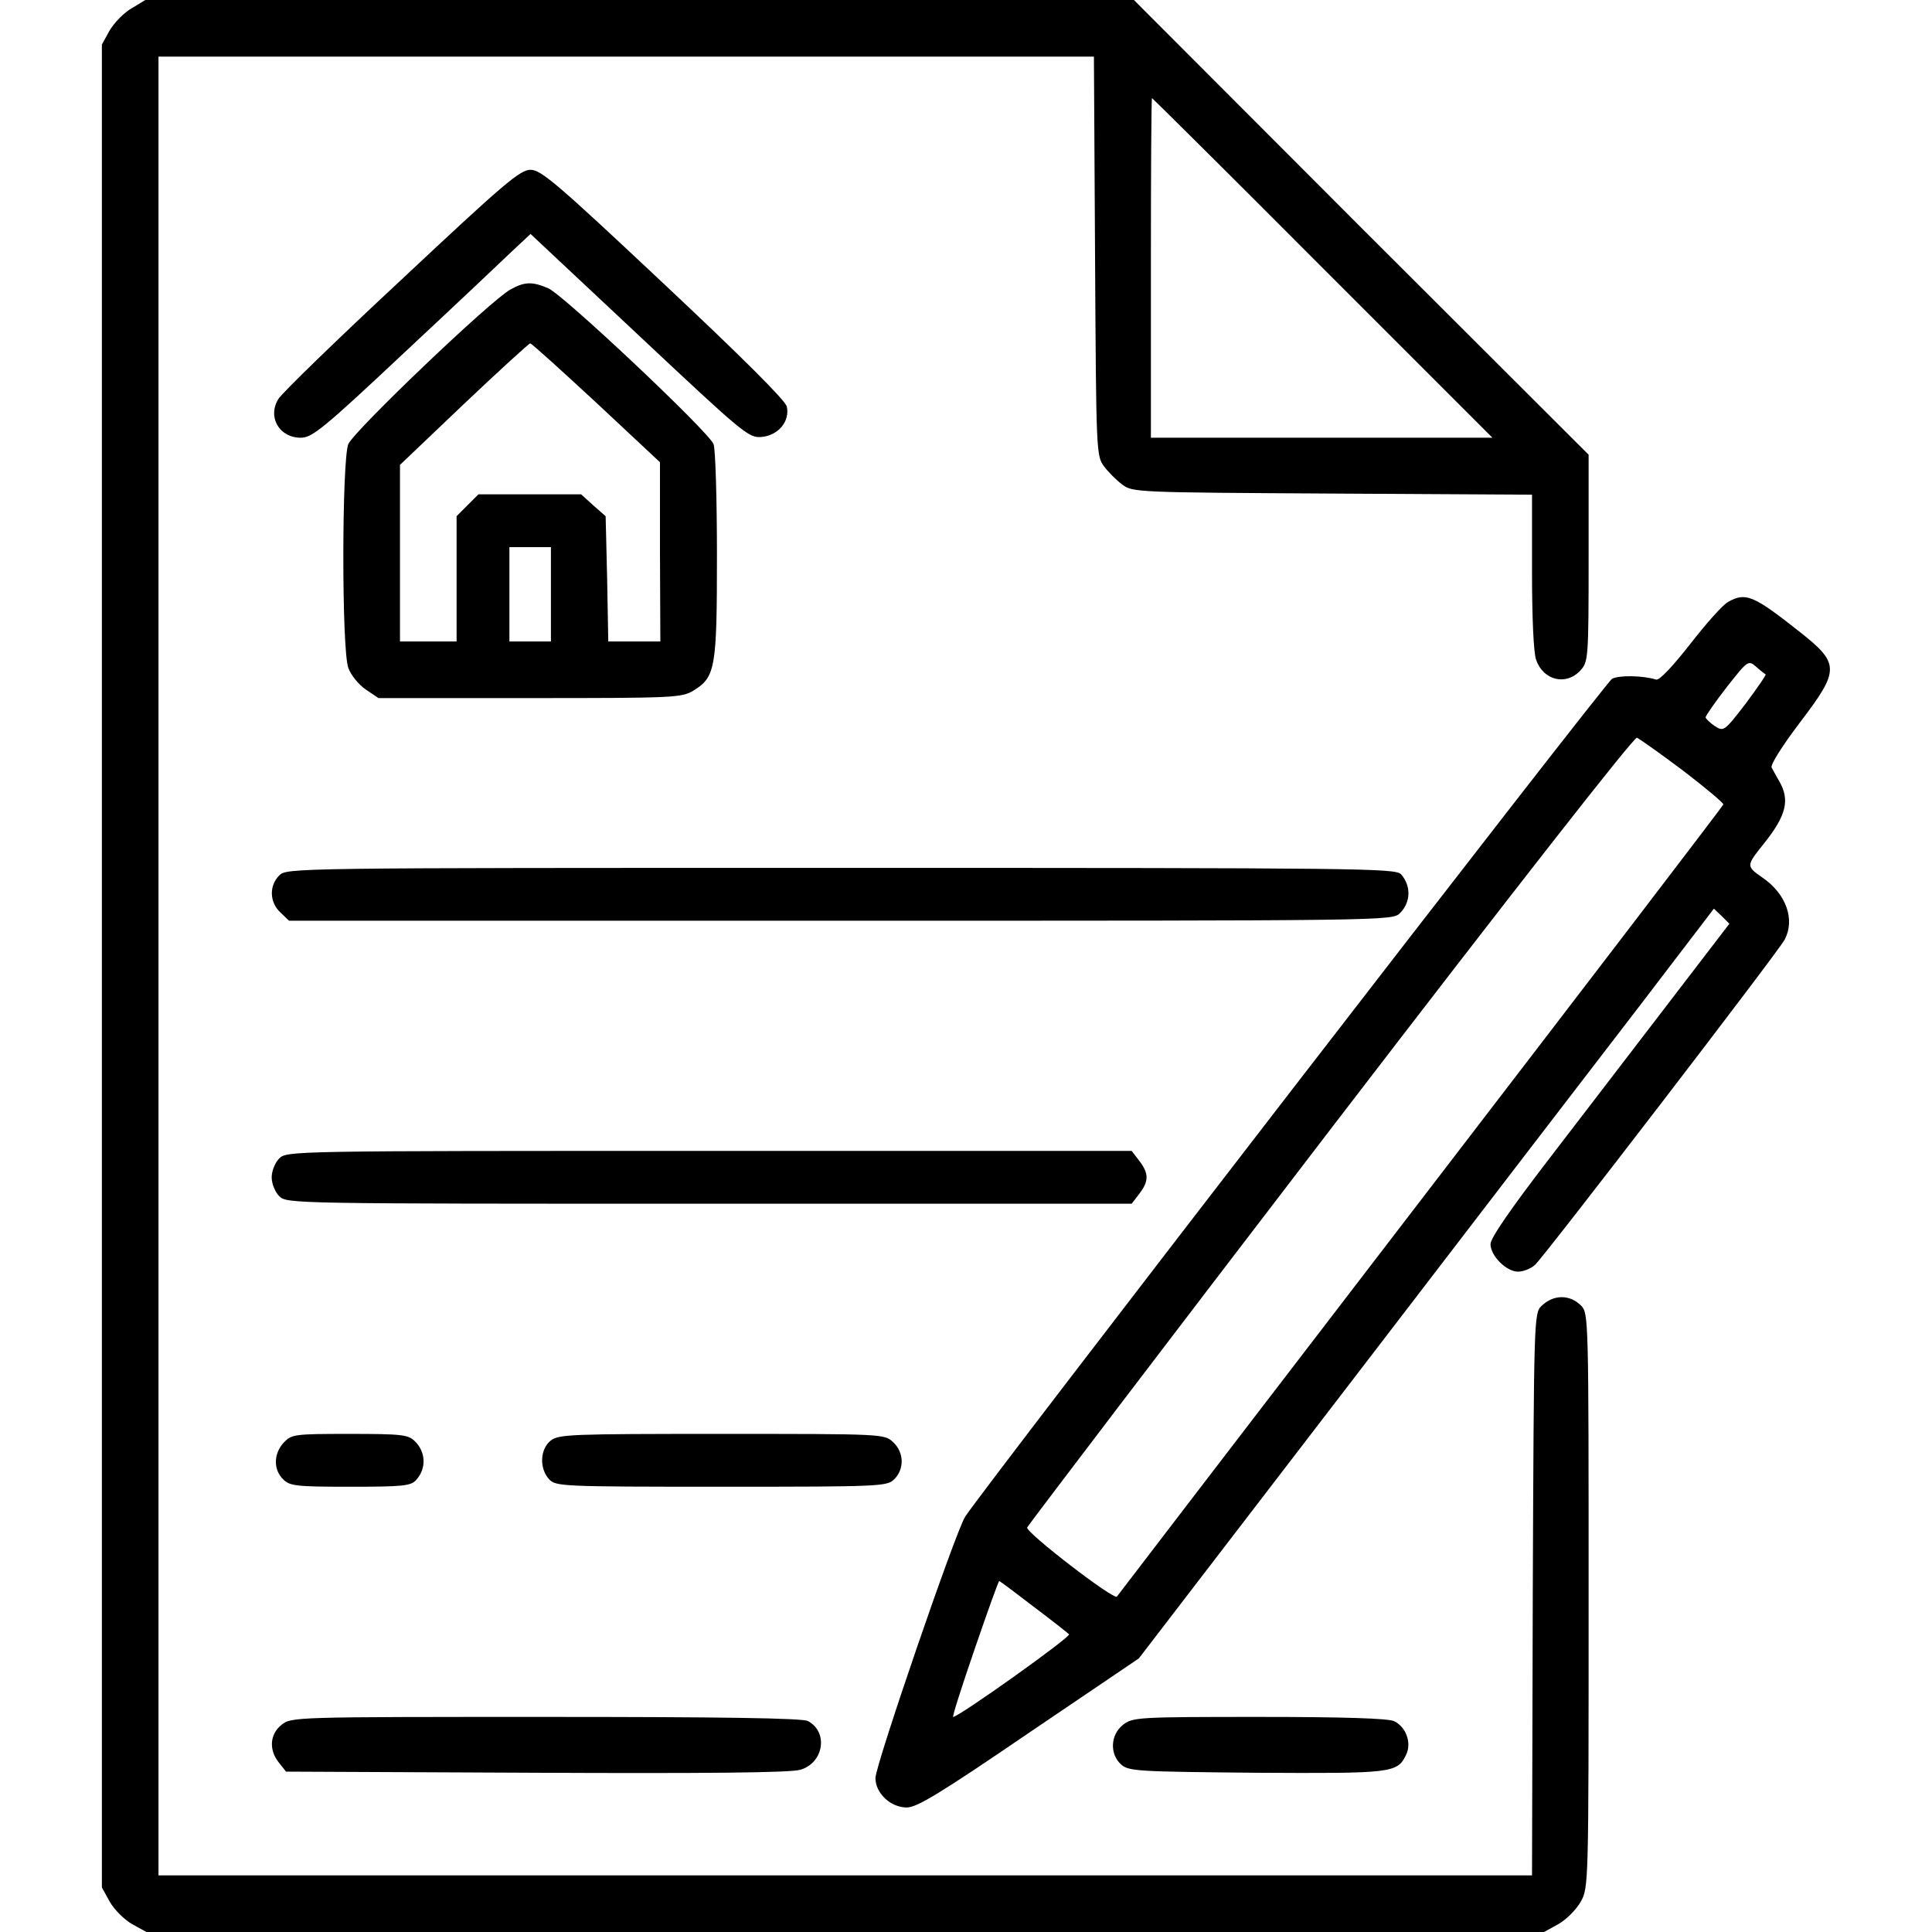
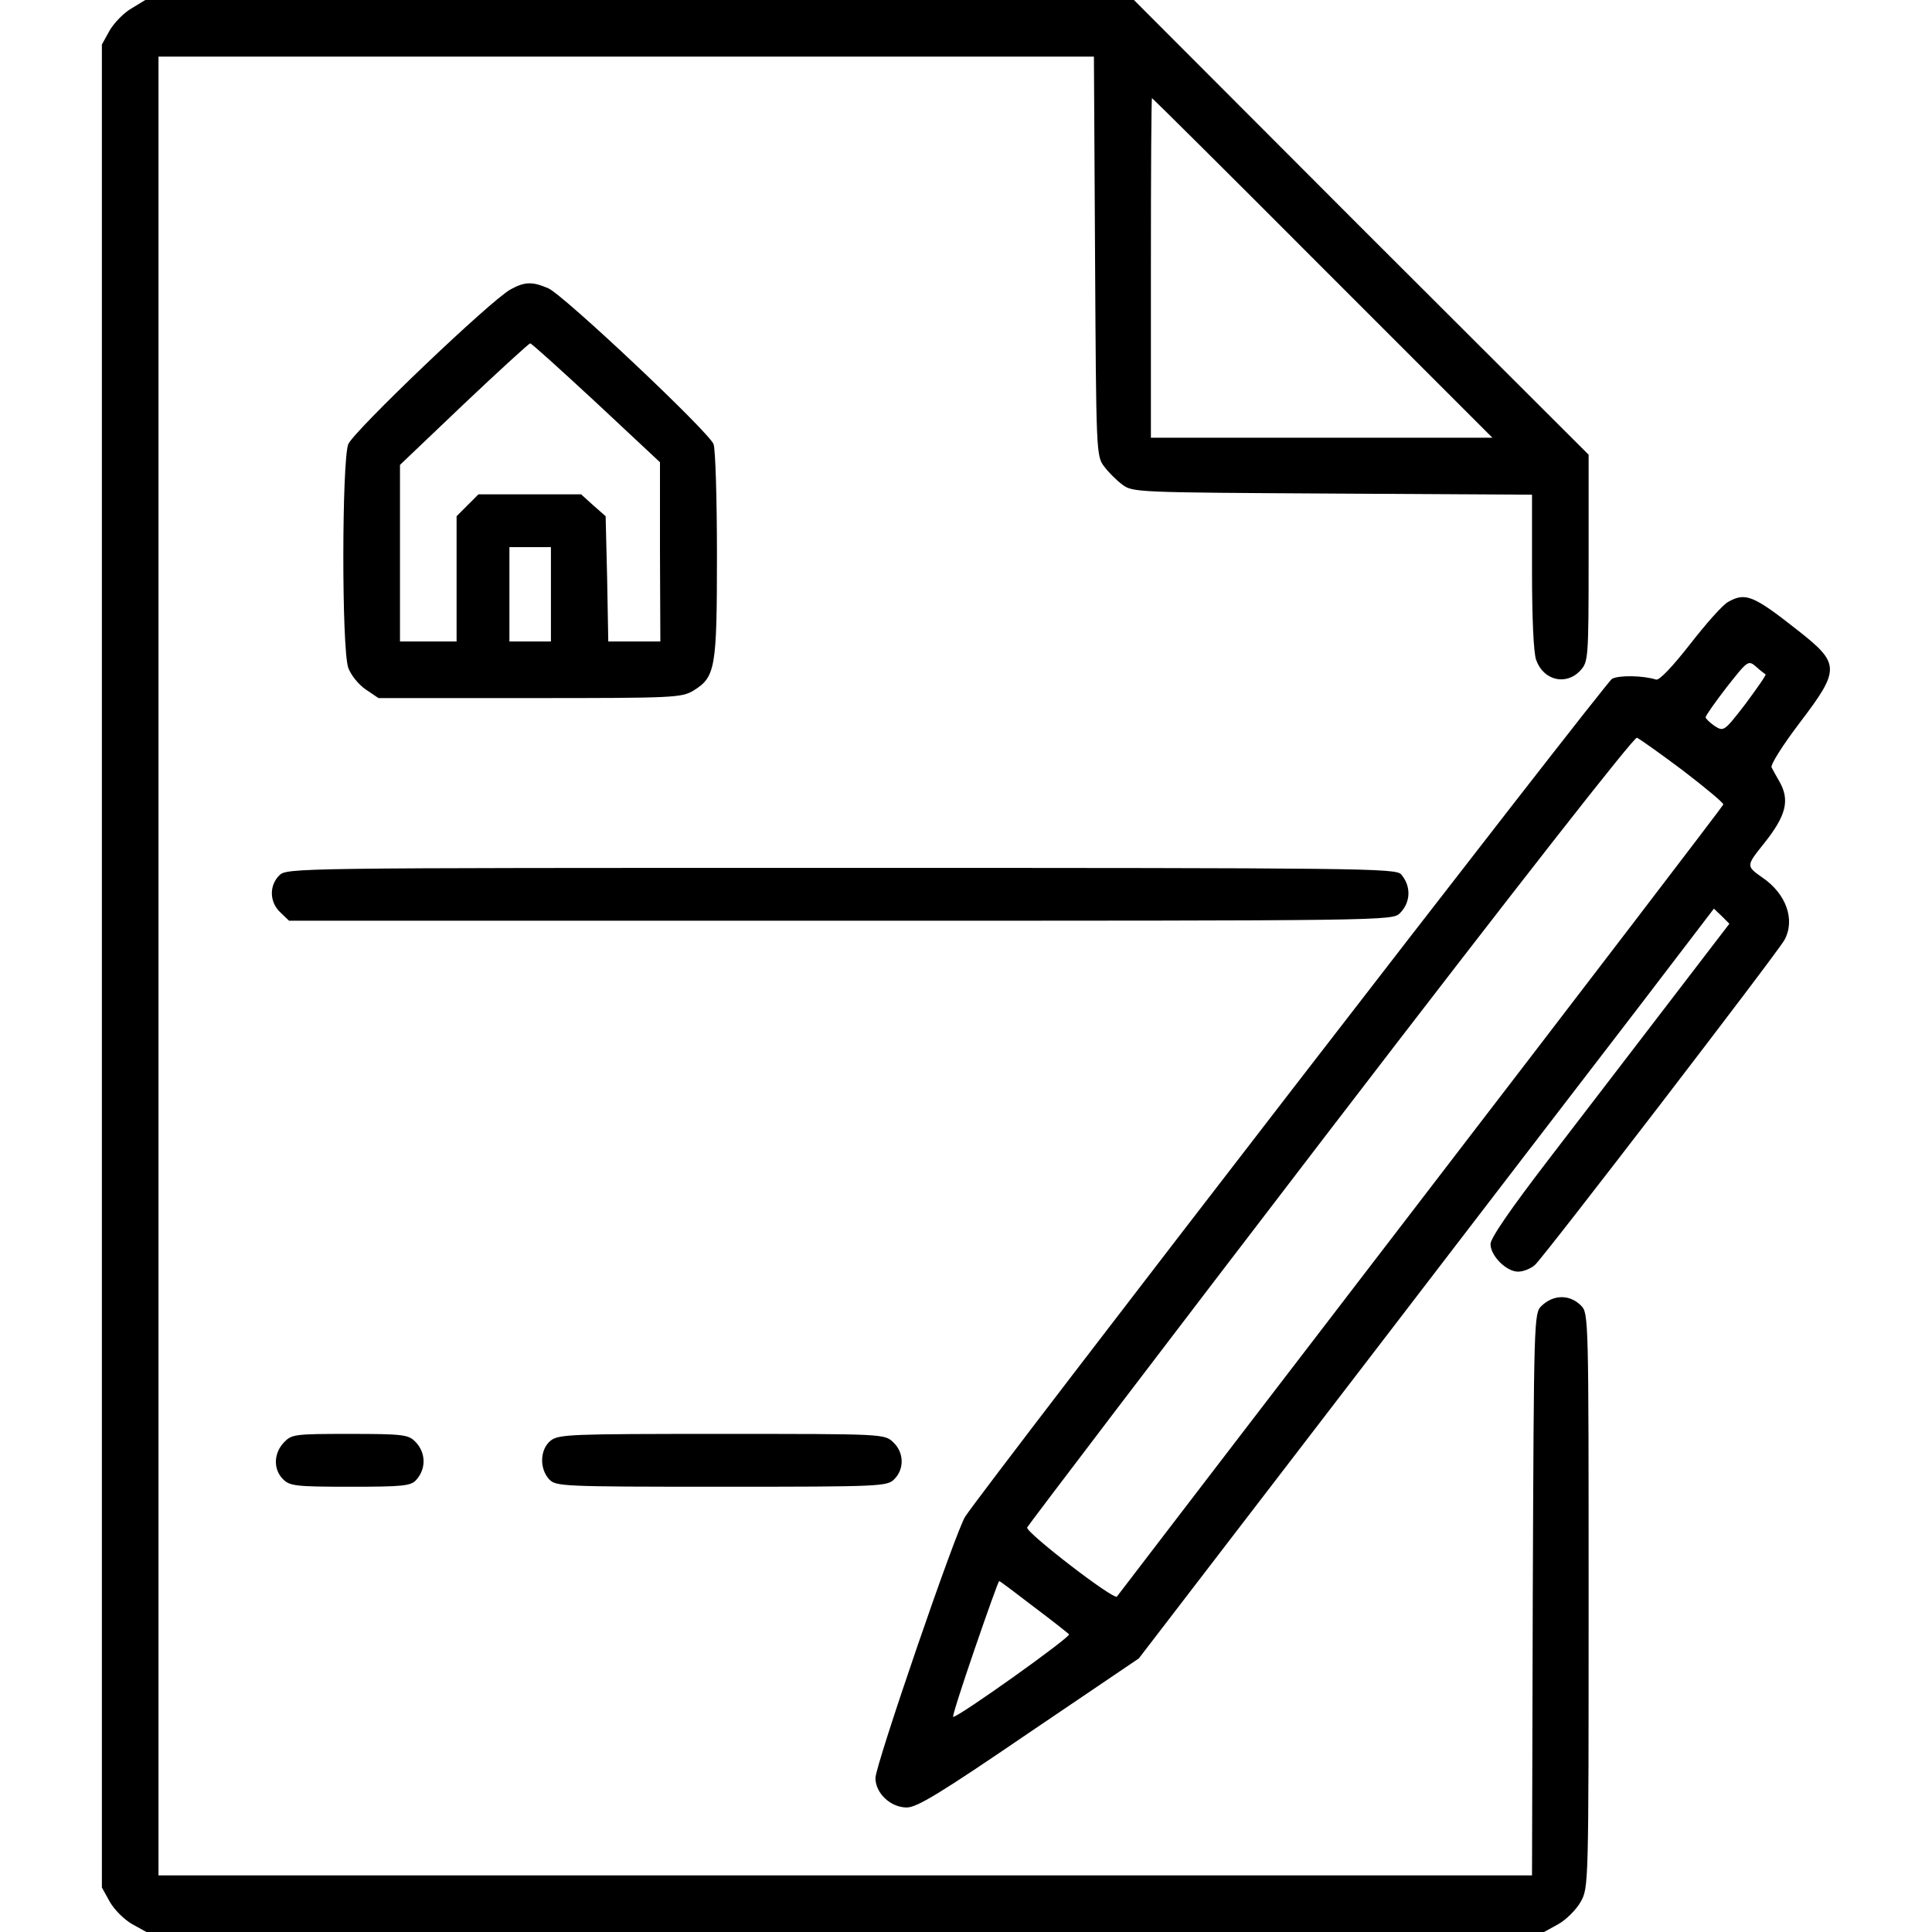
<svg xmlns="http://www.w3.org/2000/svg" version="1.0" width="512pt" height="512pt" viewBox="0 0 512 512" preserveAspectRatio="xMidYMid meet">
  <g transform="translate(0,512) scale(0.1,-0.1)" fill="#000000" stroke="none">
    <path d="M349 5098 c-20 -11 -46 -38 -58 -58 l-21 -38 0 -2442 0 -2442 21 -38 c12 -21 38 -47 59 -59 l38 -21 1852 0 1852 0 38 21 c21 12 47 38 59 59 21 38 21 42 21 799 0 748 0 761 -20 781 -30 30 -73 30 -105 -1 -20 -19 -20 -35 -23 -764 l-2 -745 -1820 0 -1820 0 0 2410 0 2410 1240 0 1239 0 3 -529 c3 -517 3 -530 24 -557 11 -15 33 -37 48 -48 27 -21 40 -21 557 -24 l529 -3 0 -203 c0 -122 4 -216 11 -235 19 -54 79 -69 117 -28 21 23 22 30 22 298 l0 274 -603 602 -602 603 -1310 0 -1310 0 -36 -22z m3156 -688 l450 -450 -453 0 -452 0 0 450 c0 248 1 450 3 450 1 0 205 -202 452 -450z" />
-     <path d="M1065 4380 c-171 -159 -318 -302 -327 -317 -30 -48 2 -103 59 -103 30 0 59 23 276 227 133 124 262 246 287 270 l46 43 288 -270 c276 -259 290 -271 324 -268 45 4 76 42 67 81 -5 17 -118 130 -327 326 -281 264 -324 301 -352 301 -28 0 -70 -36 -341 -290z" />
    <path d="M1353 4353 c-53 -29 -415 -375 -430 -410 -17 -43 -18 -541 0 -593 7 -19 27 -44 46 -57 l34 -23 401 0 c385 0 402 1 434 20 58 36 62 59 62 359 0 148 -4 281 -9 294 -13 33 -397 395 -438 413 -42 18 -62 18 -100 -3z m227 -300 l169 -158 0 -237 1 -238 -69 0 -69 0 -3 166 -4 166 -33 29 -32 29 -136 0 -136 0 -29 -29 -29 -29 0 -166 0 -166 -75 0 -75 0 0 234 0 234 169 161 c94 89 173 161 176 161 4 0 82 -71 175 -157z m-120 -508 l0 -125 -55 0 -55 0 0 125 0 125 55 0 55 0 0 -125z" />
    <path d="M4580 3525 c-14 -7 -59 -58 -101 -112 -47 -60 -81 -96 -90 -94 -35 11 -99 12 -117 2 -17 -9 -1659 -2136 -1714 -2220 -25 -38 -238 -659 -238 -693 0 -40 40 -78 83 -78 27 0 88 37 324 198 l291 197 568 740 c312 407 655 854 762 993 l194 254 21 -20 20 -20 -164 -214 c-90 -117 -232 -303 -316 -412 -99 -129 -153 -207 -153 -223 0 -31 42 -73 73 -73 14 0 34 8 45 18 22 19 644 829 661 861 29 53 5 122 -58 165 -44 31 -44 31 4 91 59 74 69 115 40 165 -8 14 -17 30 -20 36 -4 7 30 60 74 118 108 142 108 157 -4 245 -118 93 -139 102 -185 76z m99 -192 c2 -2 -22 -36 -53 -78 -57 -74 -58 -74 -82 -59 -13 9 -24 20 -24 23 0 4 25 40 56 80 56 71 57 72 78 54 11 -10 23 -19 25 -20z m-219 -255 c60 -46 108 -86 107 -90 -1 -4 -362 -476 -802 -1049 -440 -573 -802 -1046 -805 -1050 -7 -11 -242 170 -238 183 2 5 363 480 803 1054 497 648 805 1041 813 1039 7 -3 62 -42 122 -87z m-1722 -2215 c48 -36 91 -70 95 -74 7 -6 -292 -219 -307 -219 -3 0 23 81 57 180 34 99 63 180 65 180 2 0 42 -30 90 -67z" />
    <path d="M740 2800 c-27 -27 -26 -71 3 -98 l23 -22 1462 0 c1449 0 1462 0 1482 20 29 29 30 72 3 103 -15 16 -99 17 -1485 17 -1455 0 -1468 0 -1488 -20z" />
-     <path d="M740 2050 c-11 -11 -20 -33 -20 -50 0 -17 9 -39 20 -50 20 -20 33 -20 1139 -20 l1120 0 20 26 c26 34 26 54 0 88 l-20 26 -1120 0 c-1106 0 -1119 0 -1139 -20z" />
    <path d="M752 1297 c-27 -29 -28 -71 -2 -97 18 -18 33 -20 178 -20 139 0 161 2 175 18 27 30 26 73 -3 102 -18 18 -33 20 -173 20 -148 0 -154 -1 -175 -23z" />
    <path d="M1459 1302 c-28 -23 -30 -73 -4 -102 18 -19 30 -20 457 -20 425 0 439 1 458 20 27 27 26 71 -3 98 -23 22 -26 22 -454 22 -404 0 -432 -1 -454 -18z" />
-     <path d="M746 549 c-31 -25 -34 -66 -7 -100 l19 -24 664 -3 c444 -2 675 0 699 8 62 18 75 100 20 129 -13 8 -238 11 -694 11 -667 0 -675 0 -701 -21z" />
-     <path d="M2976 549 c-33 -26 -36 -77 -5 -105 20 -18 43 -19 358 -22 359 -2 374 -1 397 47 16 32 0 75 -32 90 -17 7 -130 11 -358 11 -322 0 -334 -1 -360 -21z" />
  </g>
</svg>